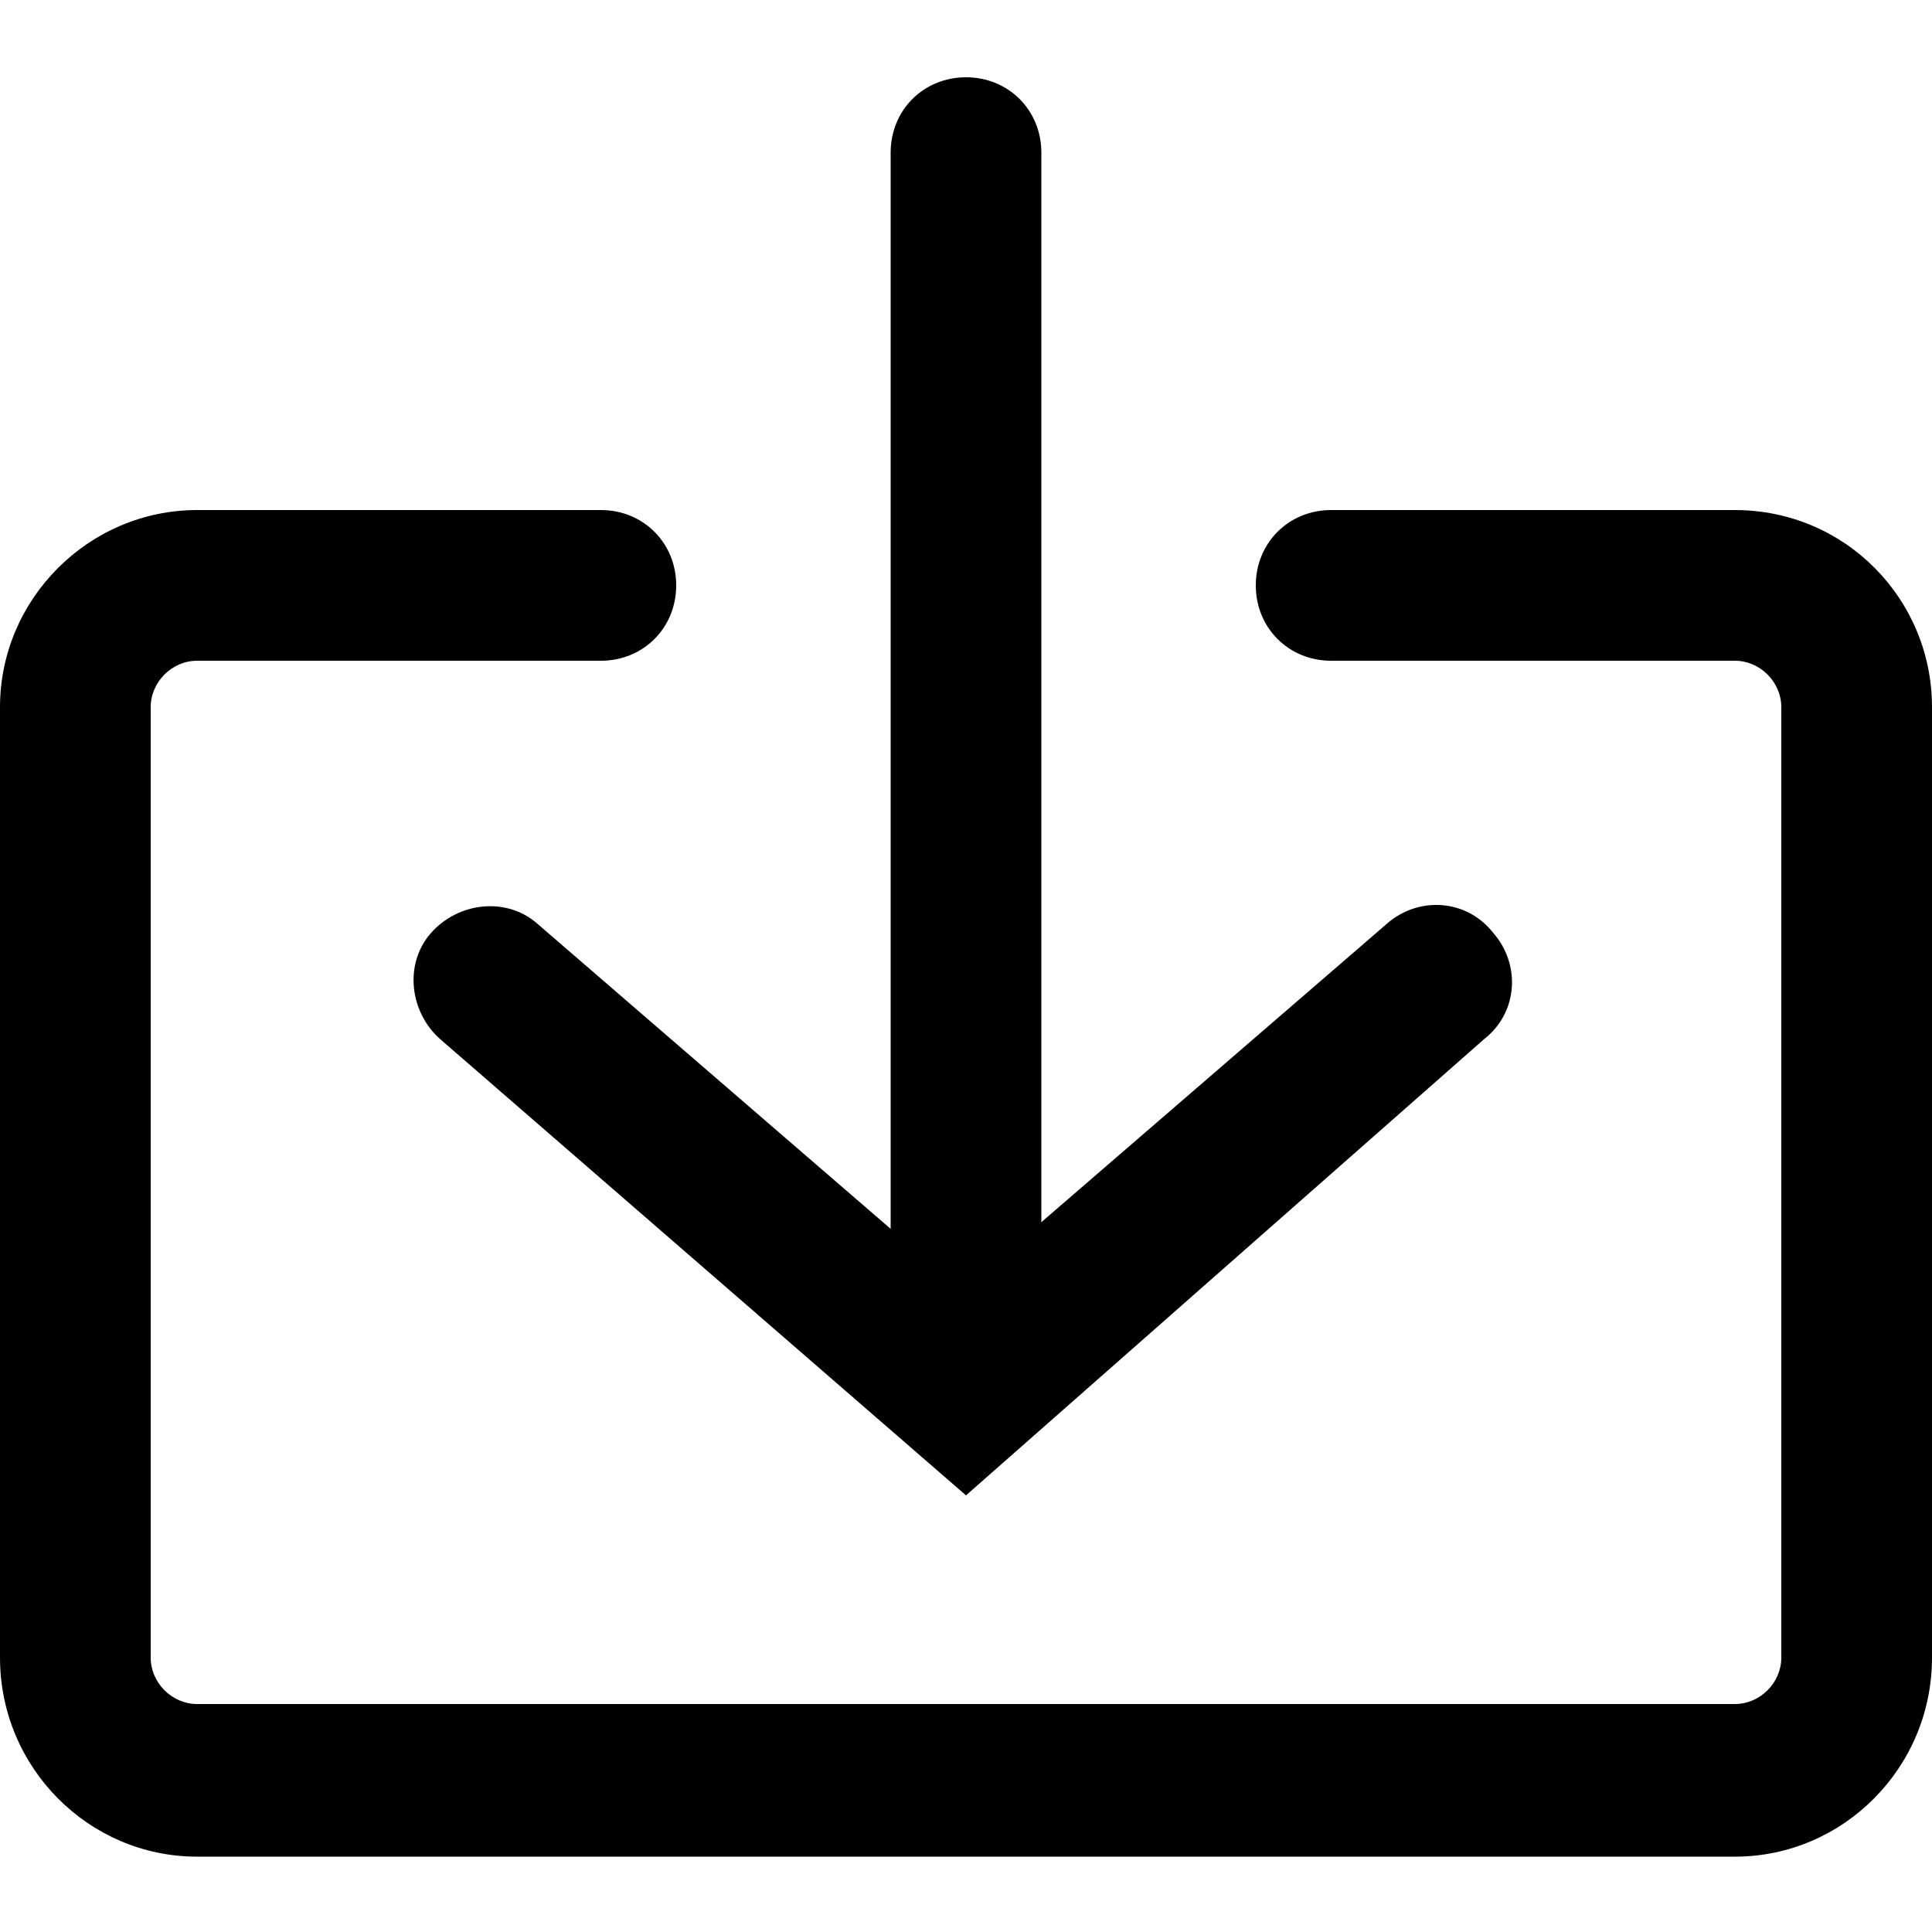
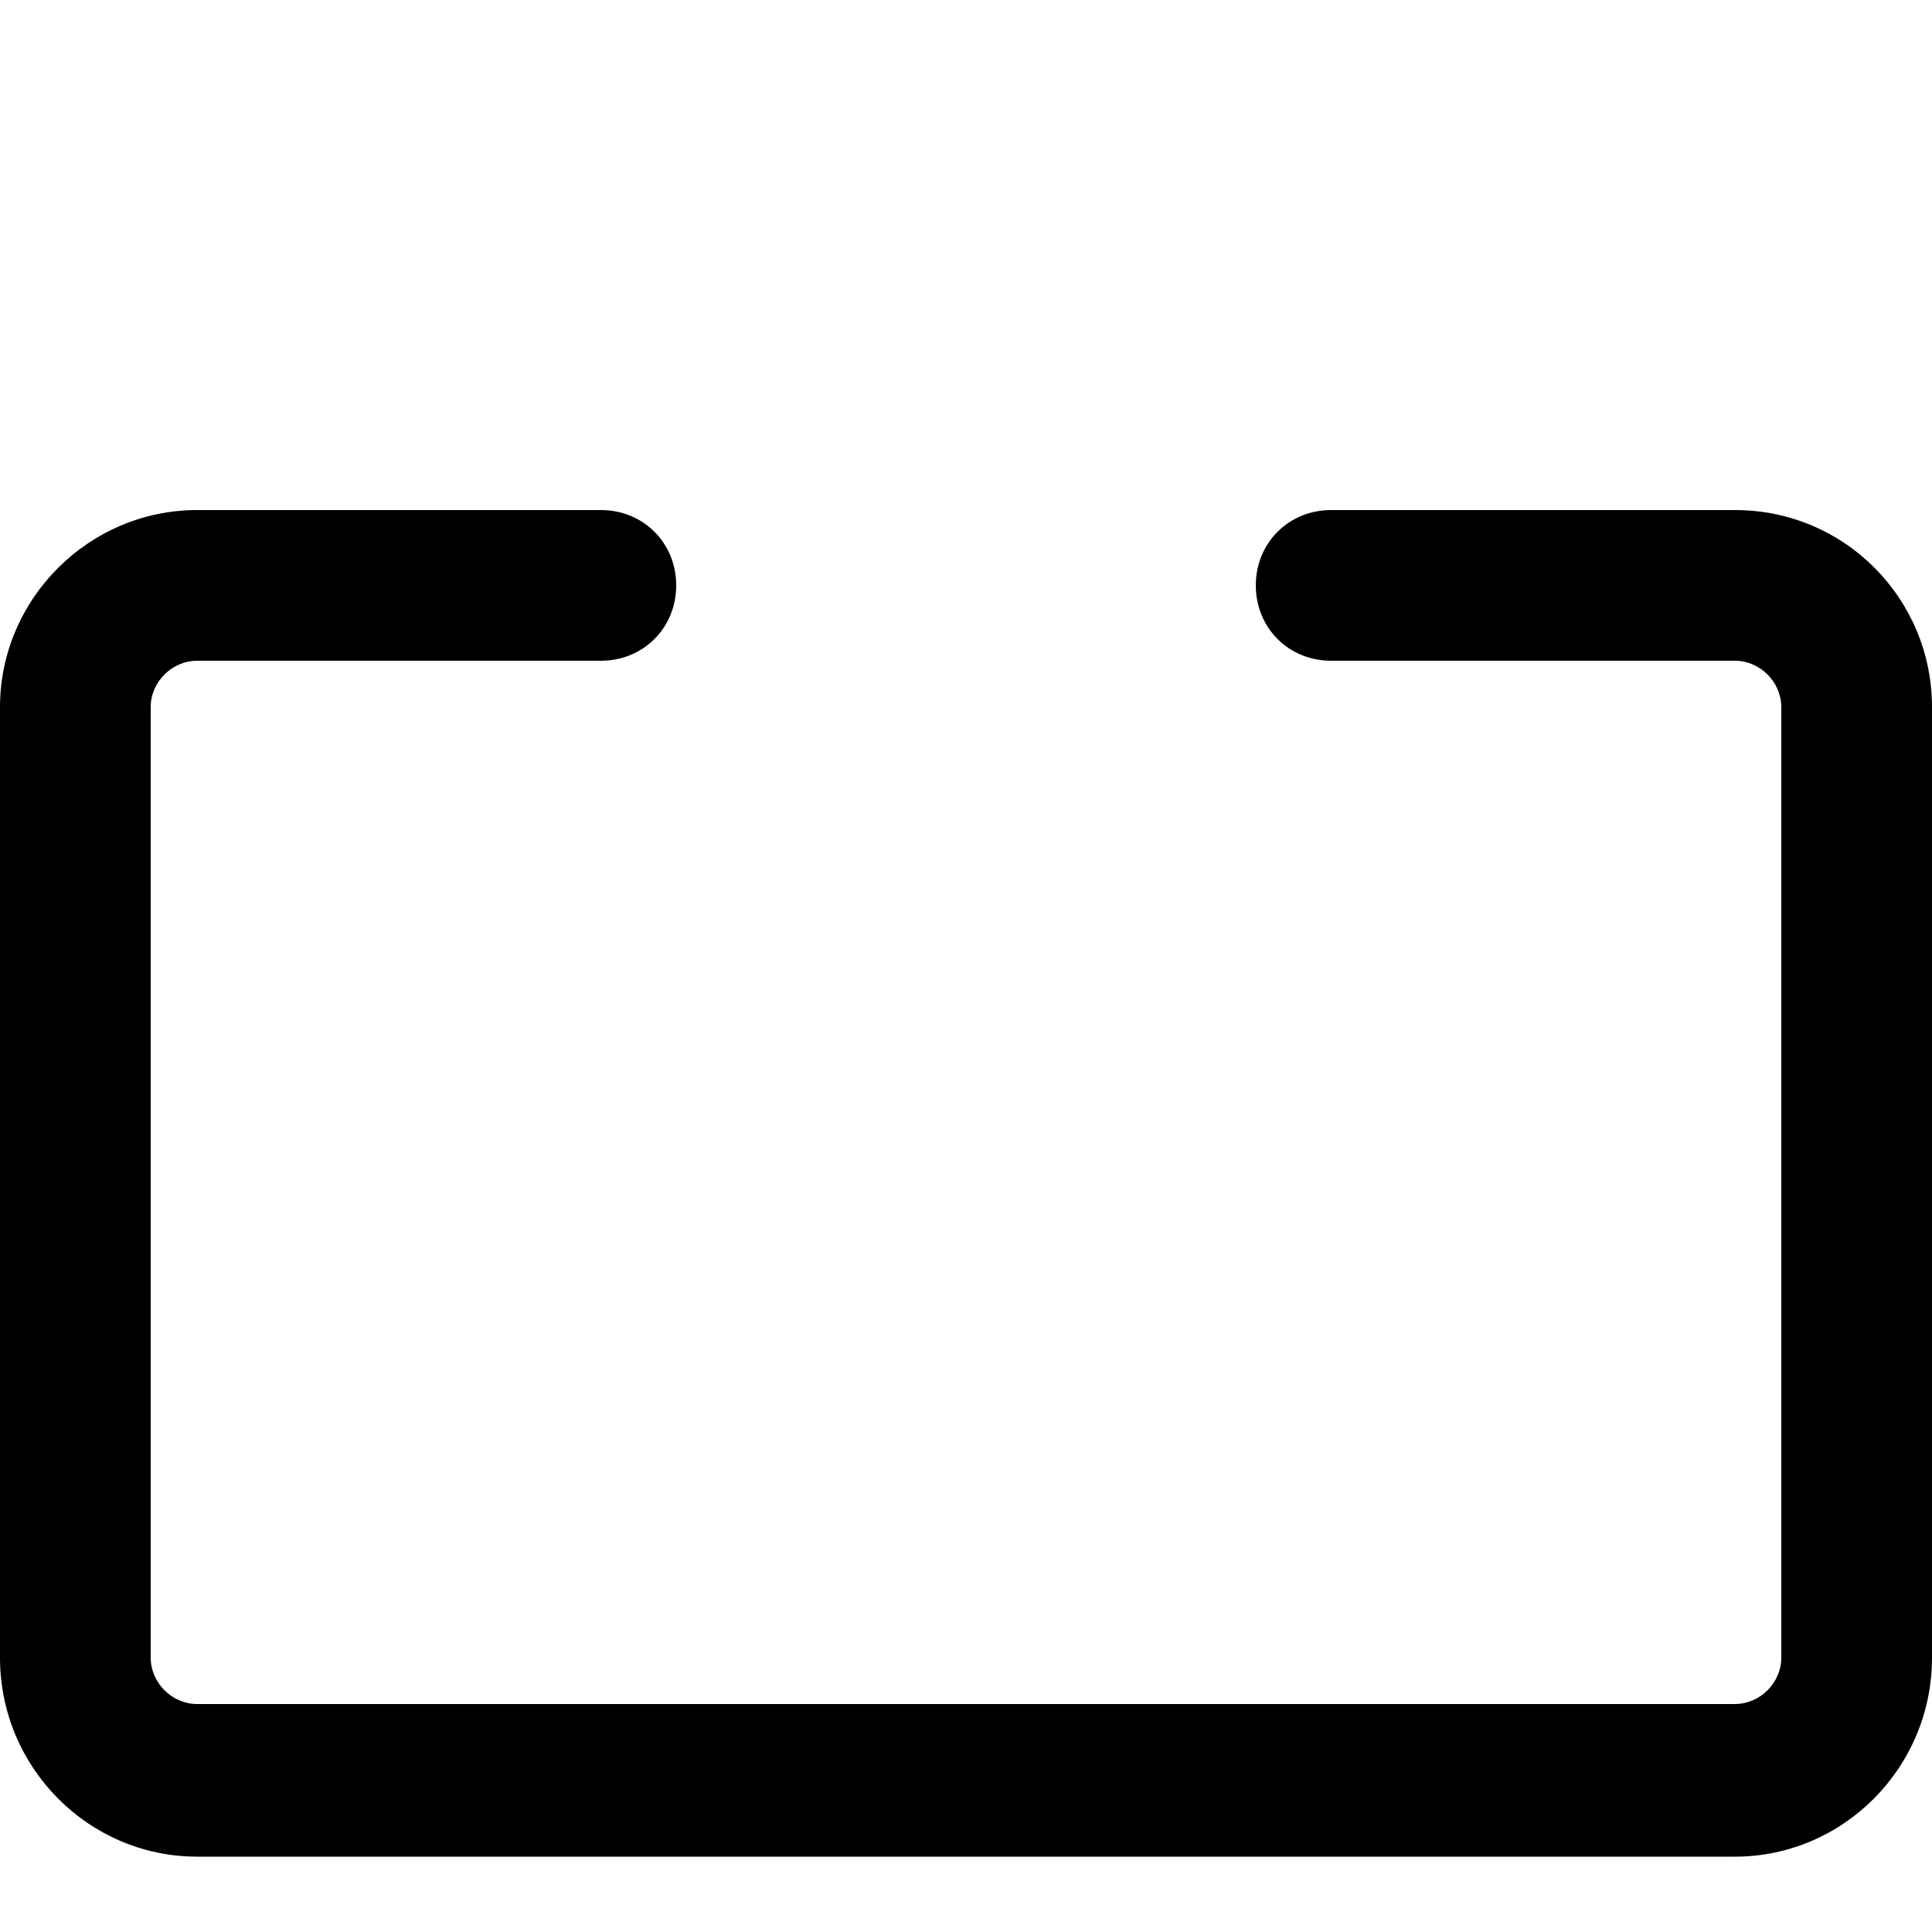
<svg xmlns="http://www.w3.org/2000/svg" version="1.1" id="katman_1" x="0px" y="0px" viewBox="0 0 100 100" style="enable-background:new 0 0 100 100;" xml:space="preserve">
  <g>
    <g>
      <g>
-         <path d="M50,75.8c-2.2,0-3.9-1.7-3.9-3.9v-64c0-2.2,1.7-3.9,3.9-3.9s3.9,1.7,3.9,3.9v64C53.9,73.9,52.2,75.8,50,75.8z" />
-       </g>
+         </g>
      <g>
-         <path d="M50,77.4L22.8,53.8c-1.6-1.4-1.9-3.9-0.5-5.5c1.4-1.6,3.9-1.9,5.5-0.5l22,19l22-19c1.6-1.4,4.1-1.3,5.5,0.5     c1.4,1.6,1.3,4.1-0.5,5.5L50,77.4z" />
-       </g>
+         </g>
    </g>
    <g>
      <path d="M89.8,96.1H10.2C4.6,96.1,0,91.5,0,85.8V36.6C0,31,4.6,26.4,10.2,26.4h20.9c2.2,0,3.9,1.7,3.9,3.9s-1.7,3.9-3.9,3.9H10.2    c-1.3,0-2.4,1.1-2.4,2.4v49.2c0,1.3,1.1,2.4,2.4,2.4h79.6c1.3,0,2.4-1.1,2.4-2.4V36.6c0-1.3-1.1-2.4-2.4-2.4H68.9    c-2.2,0-3.9-1.7-3.9-3.9s1.7-3.9,3.9-3.9h20.9c5.7,0,10.2,4.6,10.2,10.2v49.2C100,91.5,95.4,96.1,89.8,96.1z" />
    </g>
  </g>
</svg>